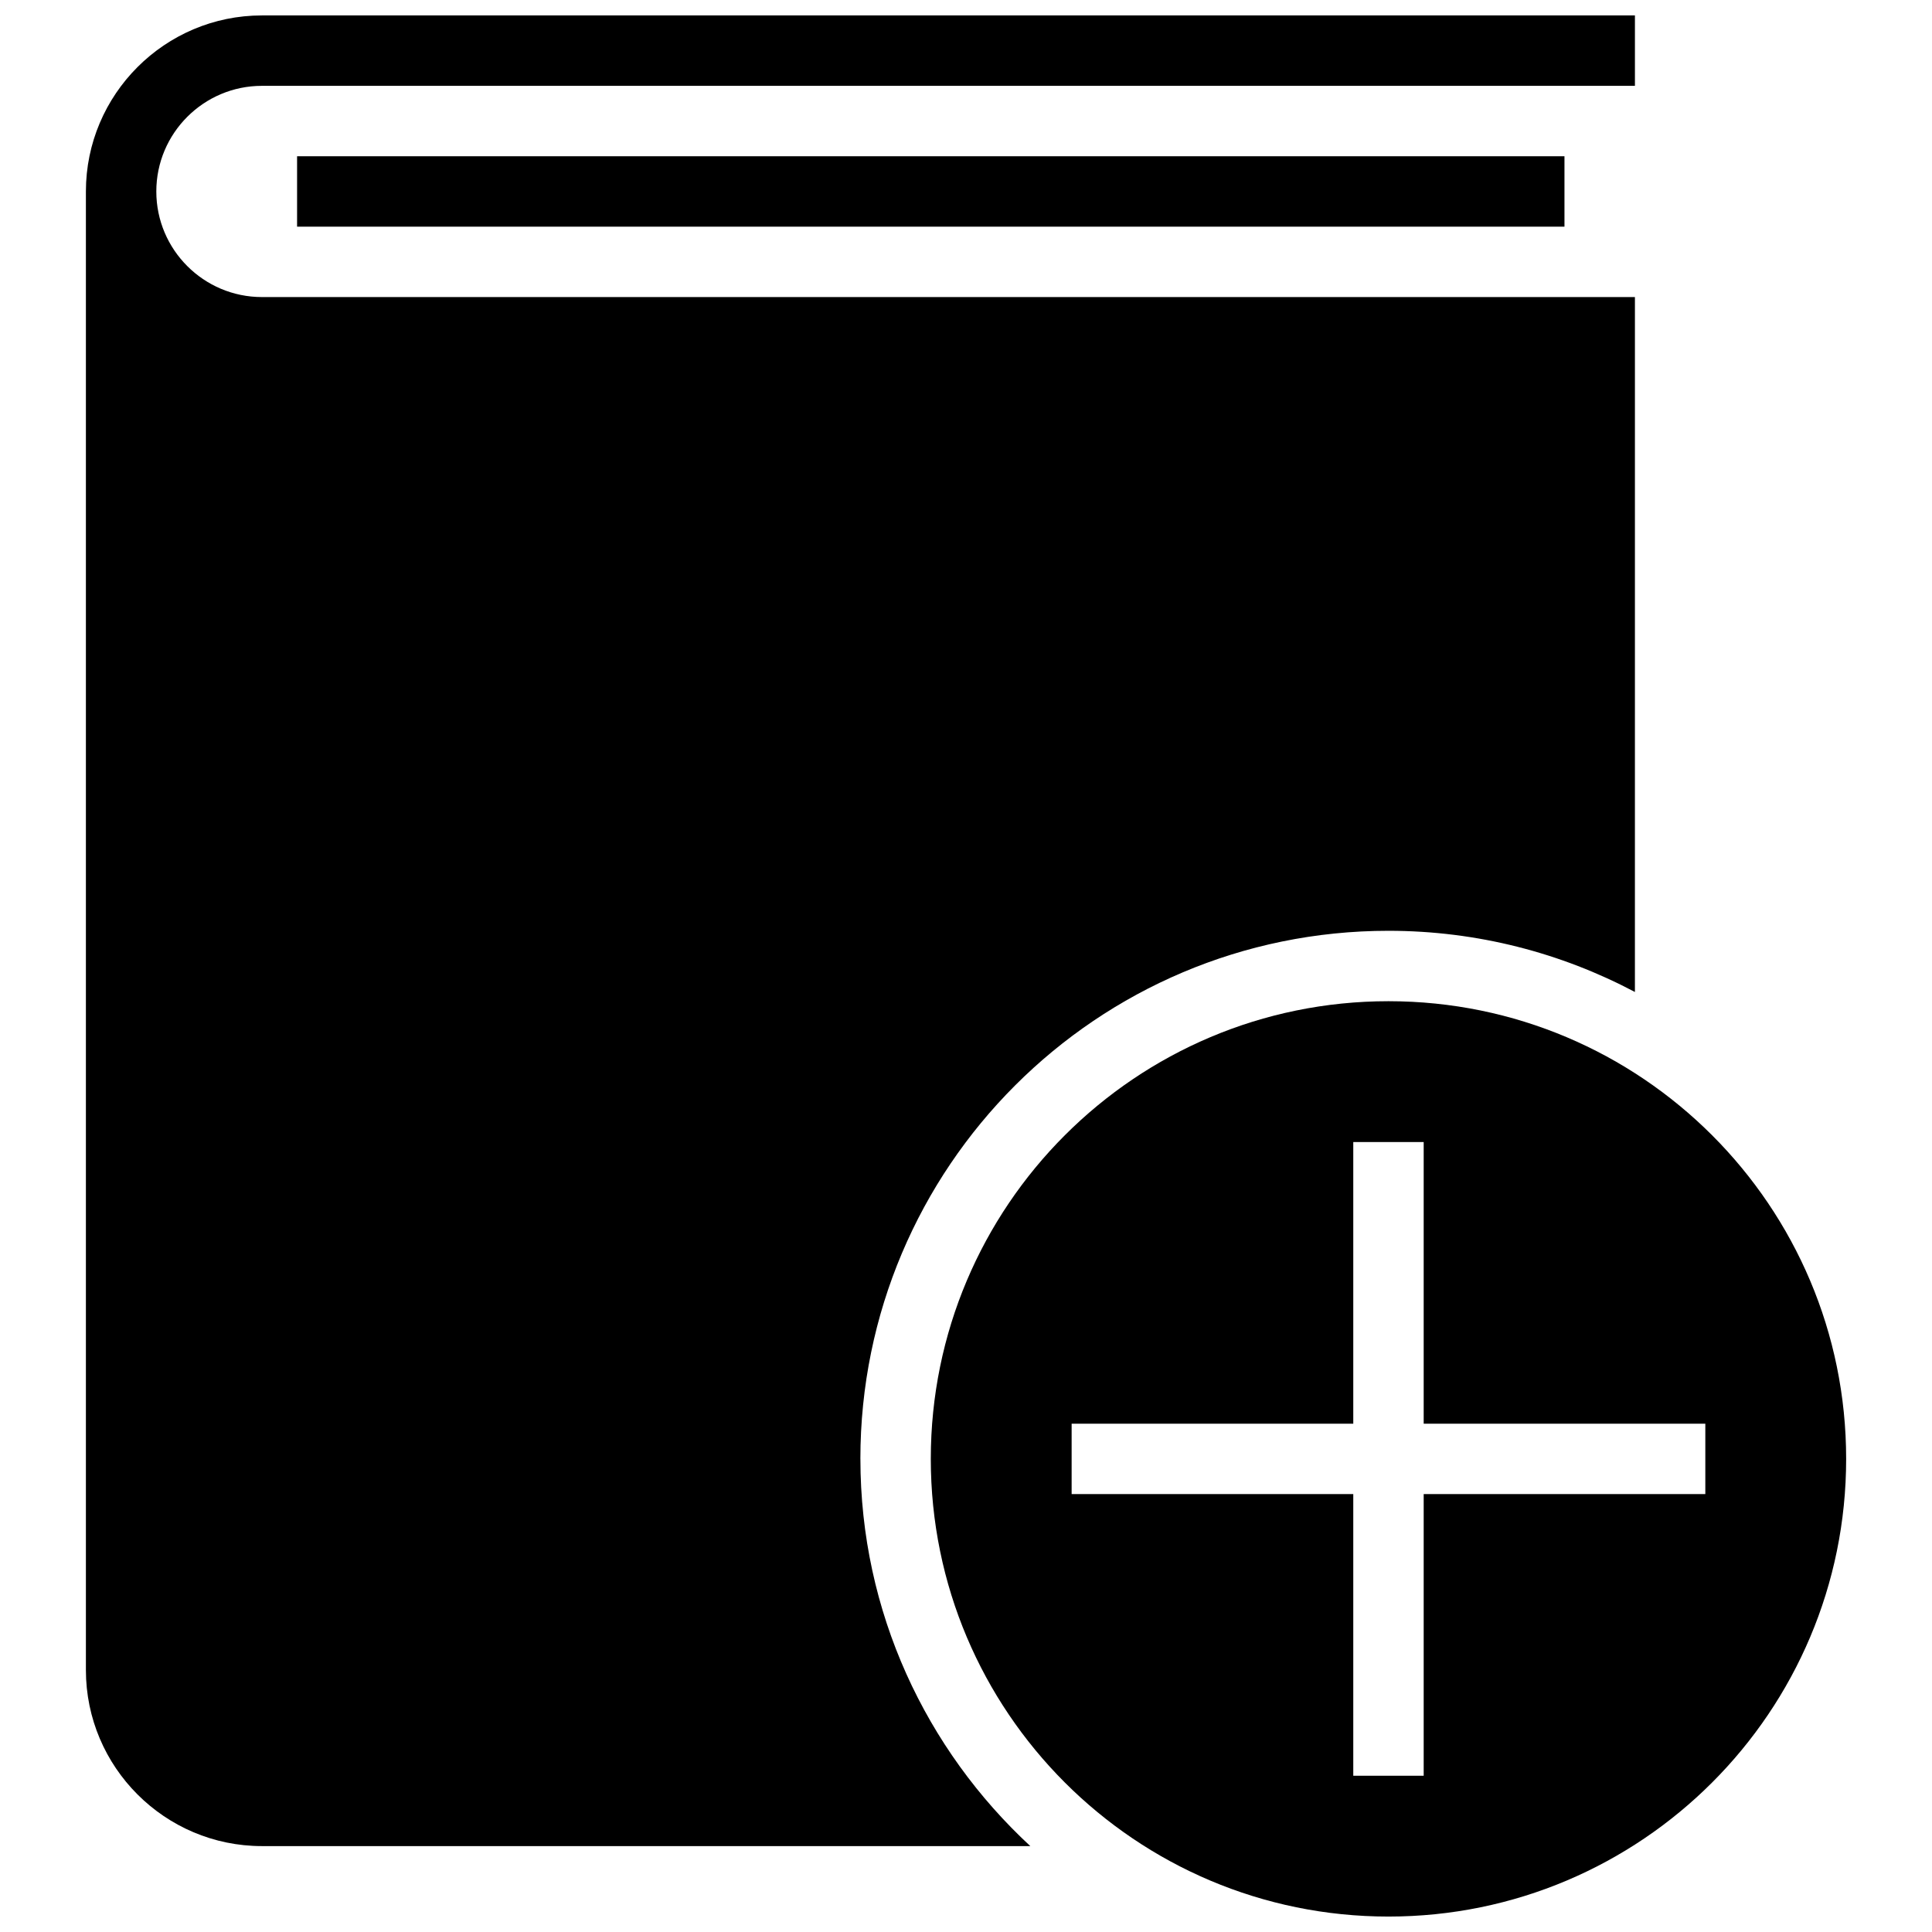
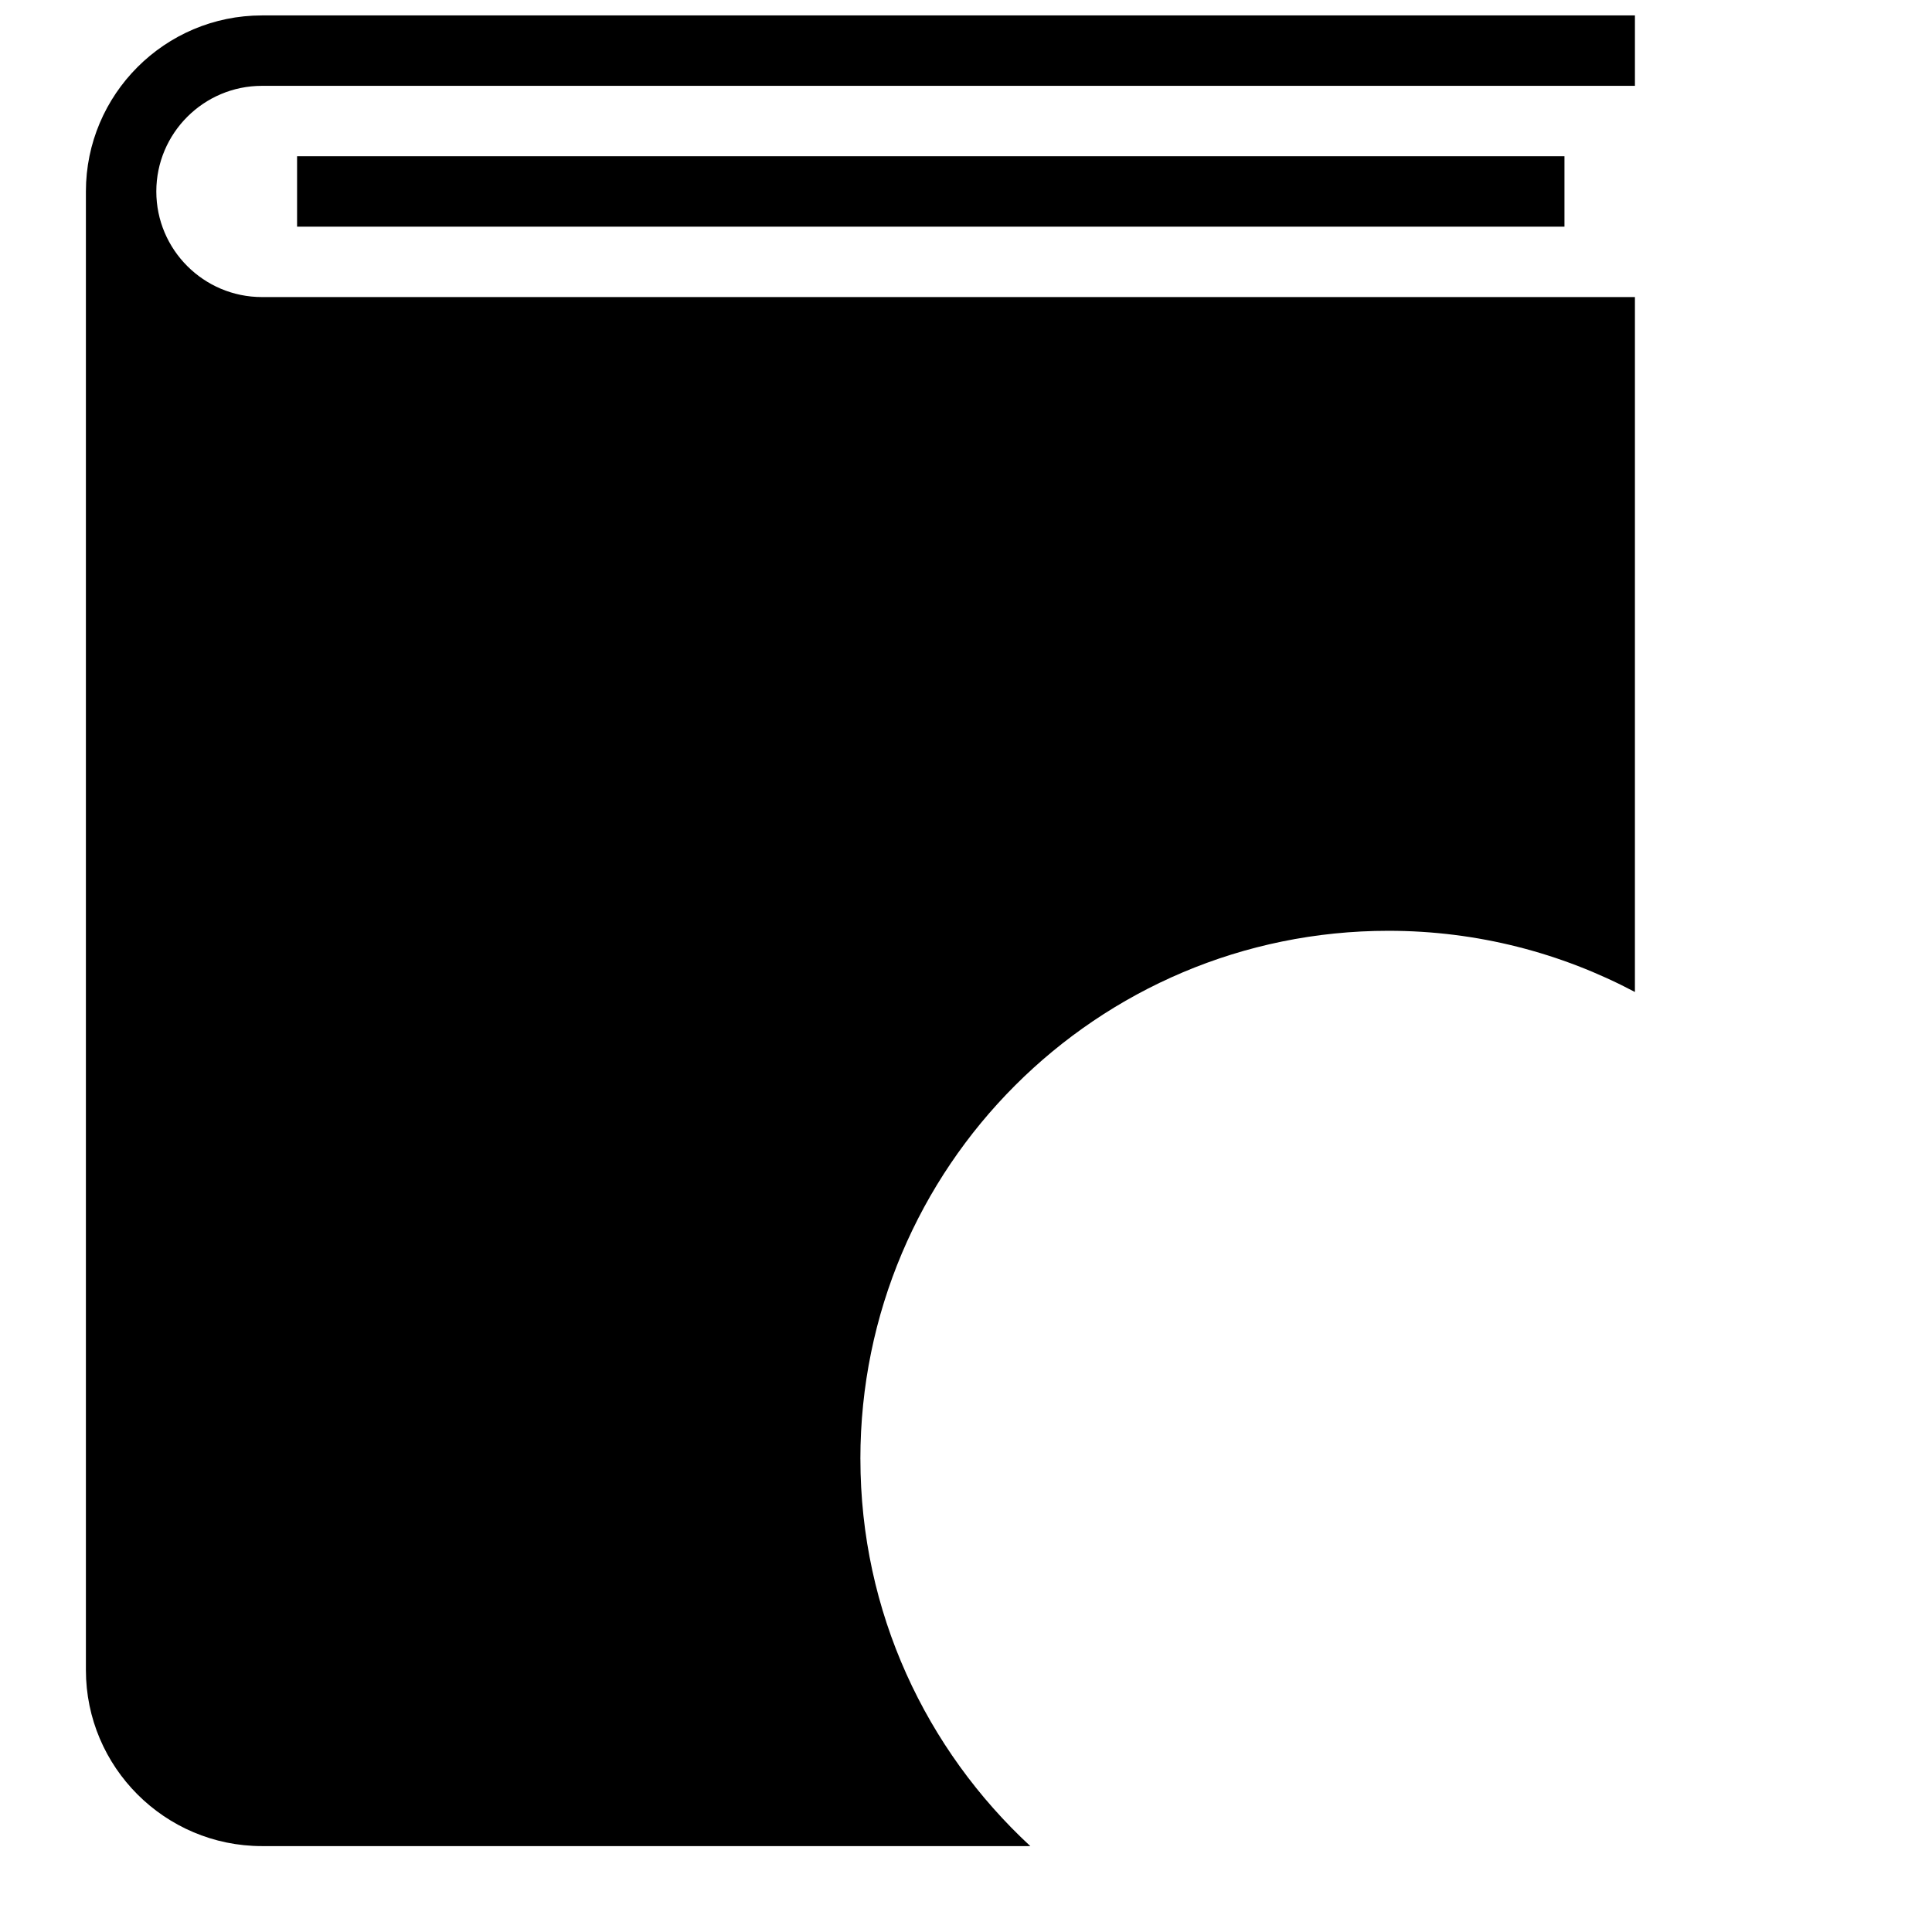
<svg xmlns="http://www.w3.org/2000/svg" width="800px" height="800px" version="1.1" viewBox="144 144 512 512">
  <defs>
    <clipPath id="b">
      <path d="m166 148.09h412v485.91h-412z" />
    </clipPath>
    <clipPath id="a">
-       <path d="m390 409h244v242.9h-244z" />
-     </clipPath>
+       </clipPath>
  </defs>
  <g clip-path="url(#b)">
    <path d="m372.01 530.62c0-77.289 62.66-139.95 139.95-139.95 23.605 0 45.809 5.894 65.309 16.215l0.004-184.16h-363.86c-15.43 0-27.988-12.555-27.988-27.988 0-15.43 12.559-27.988 27.988-27.988h363.86v-18.66h-363.86c-25.715 0-46.648 20.938-46.648 46.648v391.85c0 25.715 20.934 46.648 46.648 46.648h203.63c-27.617-25.562-45.027-62.023-45.027-102.62z" />
  </g>
  <path d="m222.73 185.41h335.87v18.66h-335.87z" />
  <g clip-path="url(#a)">
-     <path d="m511.96 409.33c-66.988 0-121.29 54.301-121.29 121.29 0 66.988 54.301 121.29 121.29 121.29s121.29-54.301 121.29-121.29c-0.004-66.988-54.301-121.29-121.29-121.29zm83.969 130.62h-74.637v74.637h-18.66v-74.637h-74.637v-18.66h74.637v-74.637h18.66v74.637h74.637z" />
-   </g>
+     </g>
</svg>